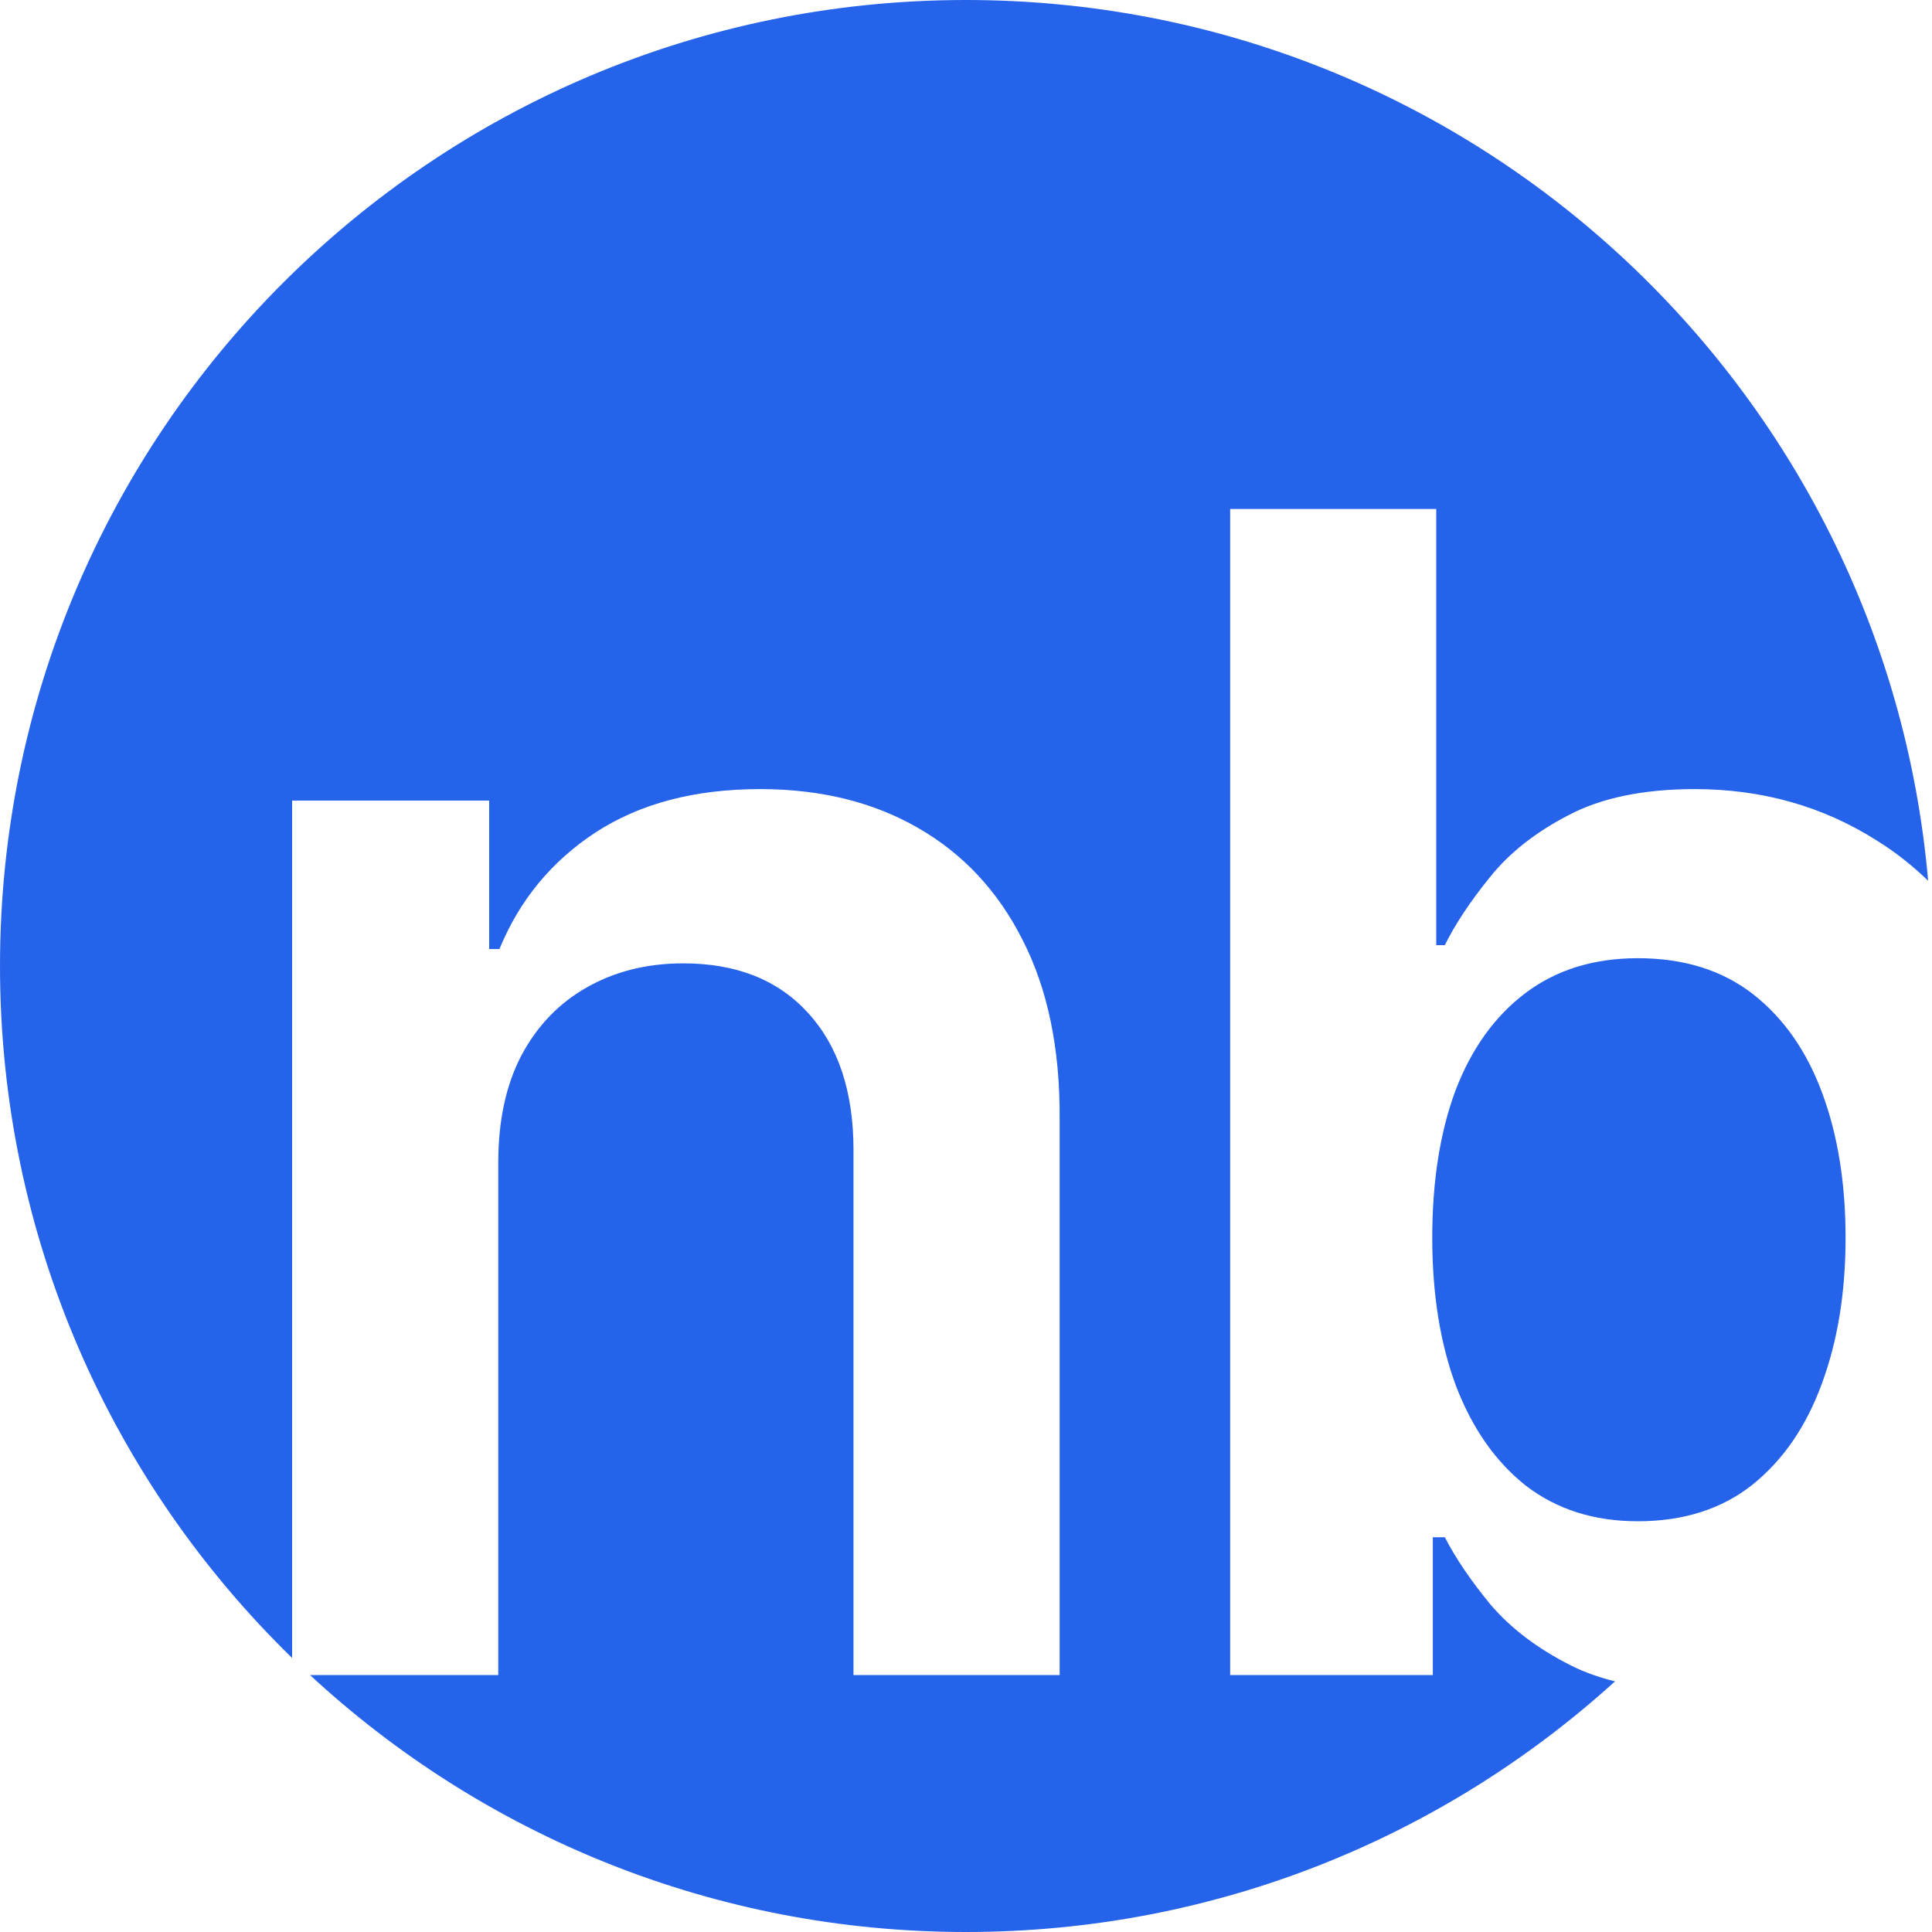
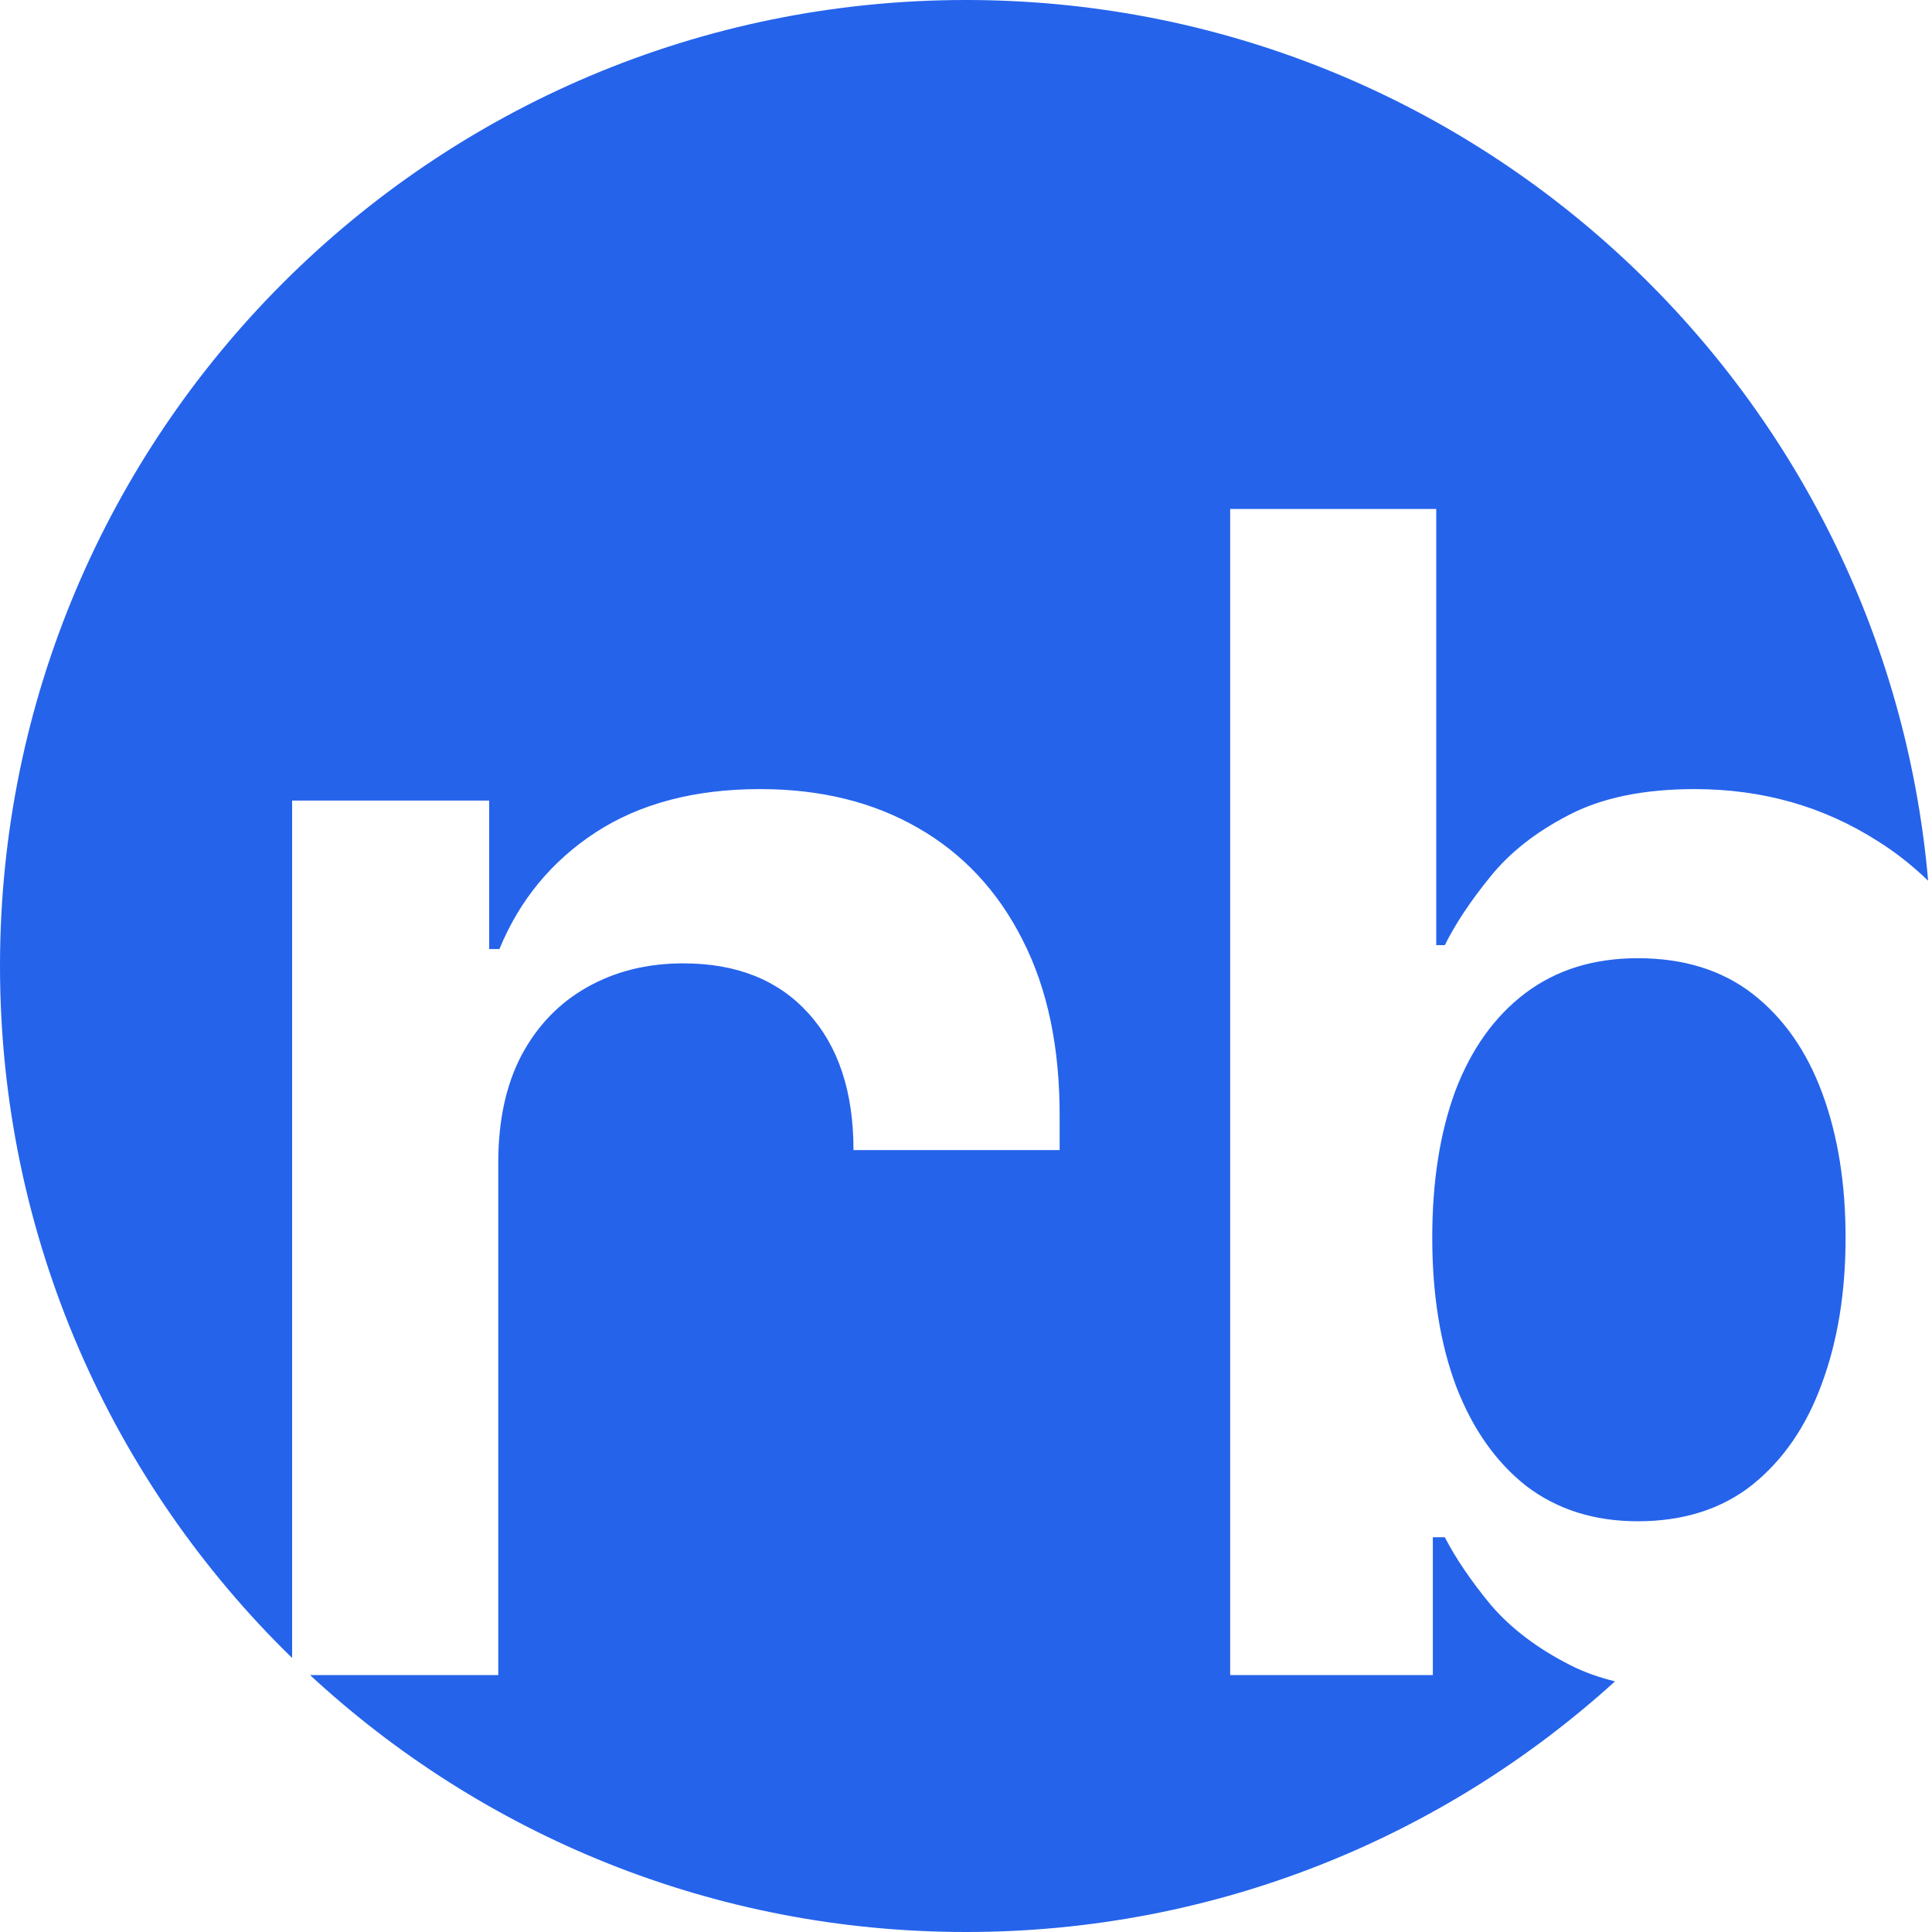
<svg xmlns="http://www.w3.org/2000/svg" width="30" height="30" viewBox="0 0 30 30" fill="none">
-   <path d="M15 0C22.838 0 29.27 6.012 29.94 13.676C29.697 13.442 29.436 13.234 29.153 13.058C28.311 12.521 27.364 12.253 26.315 12.253C25.52 12.253 24.865 12.389 24.352 12.66C23.84 12.925 23.433 13.247 23.133 13.624C22.832 13.995 22.599 14.346 22.435 14.676H22.302V7.903H19.102V26.01H22.249V23.87H22.435C22.605 24.2 22.844 24.551 23.15 24.922C23.463 25.287 23.876 25.6 24.389 25.859C24.596 25.965 24.827 26.046 25.078 26.108C22.415 28.526 18.88 30 15 30C11.068 30 7.489 28.486 4.814 26.01H7.737V18.053C7.737 17.399 7.858 16.841 8.1 16.382C8.347 15.922 8.686 15.572 9.116 15.33C9.552 15.083 10.05 14.959 10.61 14.959C11.435 14.959 12.08 15.215 12.546 15.727C13.017 16.24 13.253 16.951 13.253 17.858V26.01H16.454V17.363C16.46 16.279 16.268 15.356 15.879 14.596C15.496 13.836 14.953 13.255 14.252 12.854C13.557 12.454 12.741 12.253 11.804 12.253C10.79 12.253 9.938 12.477 9.249 12.925C8.565 13.373 8.067 13.977 7.755 14.737H7.596V12.431H4.536V25.745C1.739 23.02 4.14219e-05 19.214 0 15C0 6.716 6.716 3.91732e-05 15 0ZM25.432 14.879C26.145 14.879 26.74 15.064 27.218 15.435C27.695 15.807 28.054 16.32 28.296 16.975C28.538 17.629 28.658 18.377 28.658 19.22C28.658 20.068 28.535 20.826 28.287 21.492C28.046 22.152 27.686 22.674 27.209 23.057C26.732 23.434 26.139 23.622 25.432 23.622C24.754 23.622 24.177 23.439 23.699 23.074C23.228 22.703 22.865 22.187 22.611 21.527C22.364 20.867 22.24 20.098 22.24 19.22C22.24 18.342 22.361 17.578 22.602 16.93C22.85 16.282 23.213 15.777 23.69 15.418C24.168 15.059 24.748 14.879 25.432 14.879Z" fill="#2563EB" />
+   <path d="M15 0C22.838 0 29.27 6.012 29.94 13.676C29.697 13.442 29.436 13.234 29.153 13.058C28.311 12.521 27.364 12.253 26.315 12.253C25.52 12.253 24.865 12.389 24.352 12.66C23.84 12.925 23.433 13.247 23.133 13.624C22.832 13.995 22.599 14.346 22.435 14.676H22.302V7.903H19.102V26.01H22.249V23.87H22.435C22.605 24.2 22.844 24.551 23.15 24.922C23.463 25.287 23.876 25.6 24.389 25.859C24.596 25.965 24.827 26.046 25.078 26.108C22.415 28.526 18.88 30 15 30C11.068 30 7.489 28.486 4.814 26.01H7.737V18.053C7.737 17.399 7.858 16.841 8.1 16.382C8.347 15.922 8.686 15.572 9.116 15.33C9.552 15.083 10.05 14.959 10.61 14.959C11.435 14.959 12.08 15.215 12.546 15.727C13.017 16.24 13.253 16.951 13.253 17.858H16.454V17.363C16.46 16.279 16.268 15.356 15.879 14.596C15.496 13.836 14.953 13.255 14.252 12.854C13.557 12.454 12.741 12.253 11.804 12.253C10.79 12.253 9.938 12.477 9.249 12.925C8.565 13.373 8.067 13.977 7.755 14.737H7.596V12.431H4.536V25.745C1.739 23.02 4.14219e-05 19.214 0 15C0 6.716 6.716 3.91732e-05 15 0ZM25.432 14.879C26.145 14.879 26.74 15.064 27.218 15.435C27.695 15.807 28.054 16.32 28.296 16.975C28.538 17.629 28.658 18.377 28.658 19.22C28.658 20.068 28.535 20.826 28.287 21.492C28.046 22.152 27.686 22.674 27.209 23.057C26.732 23.434 26.139 23.622 25.432 23.622C24.754 23.622 24.177 23.439 23.699 23.074C23.228 22.703 22.865 22.187 22.611 21.527C22.364 20.867 22.24 20.098 22.24 19.22C22.24 18.342 22.361 17.578 22.602 16.93C22.85 16.282 23.213 15.777 23.69 15.418C24.168 15.059 24.748 14.879 25.432 14.879Z" fill="#2563EB" />
</svg>